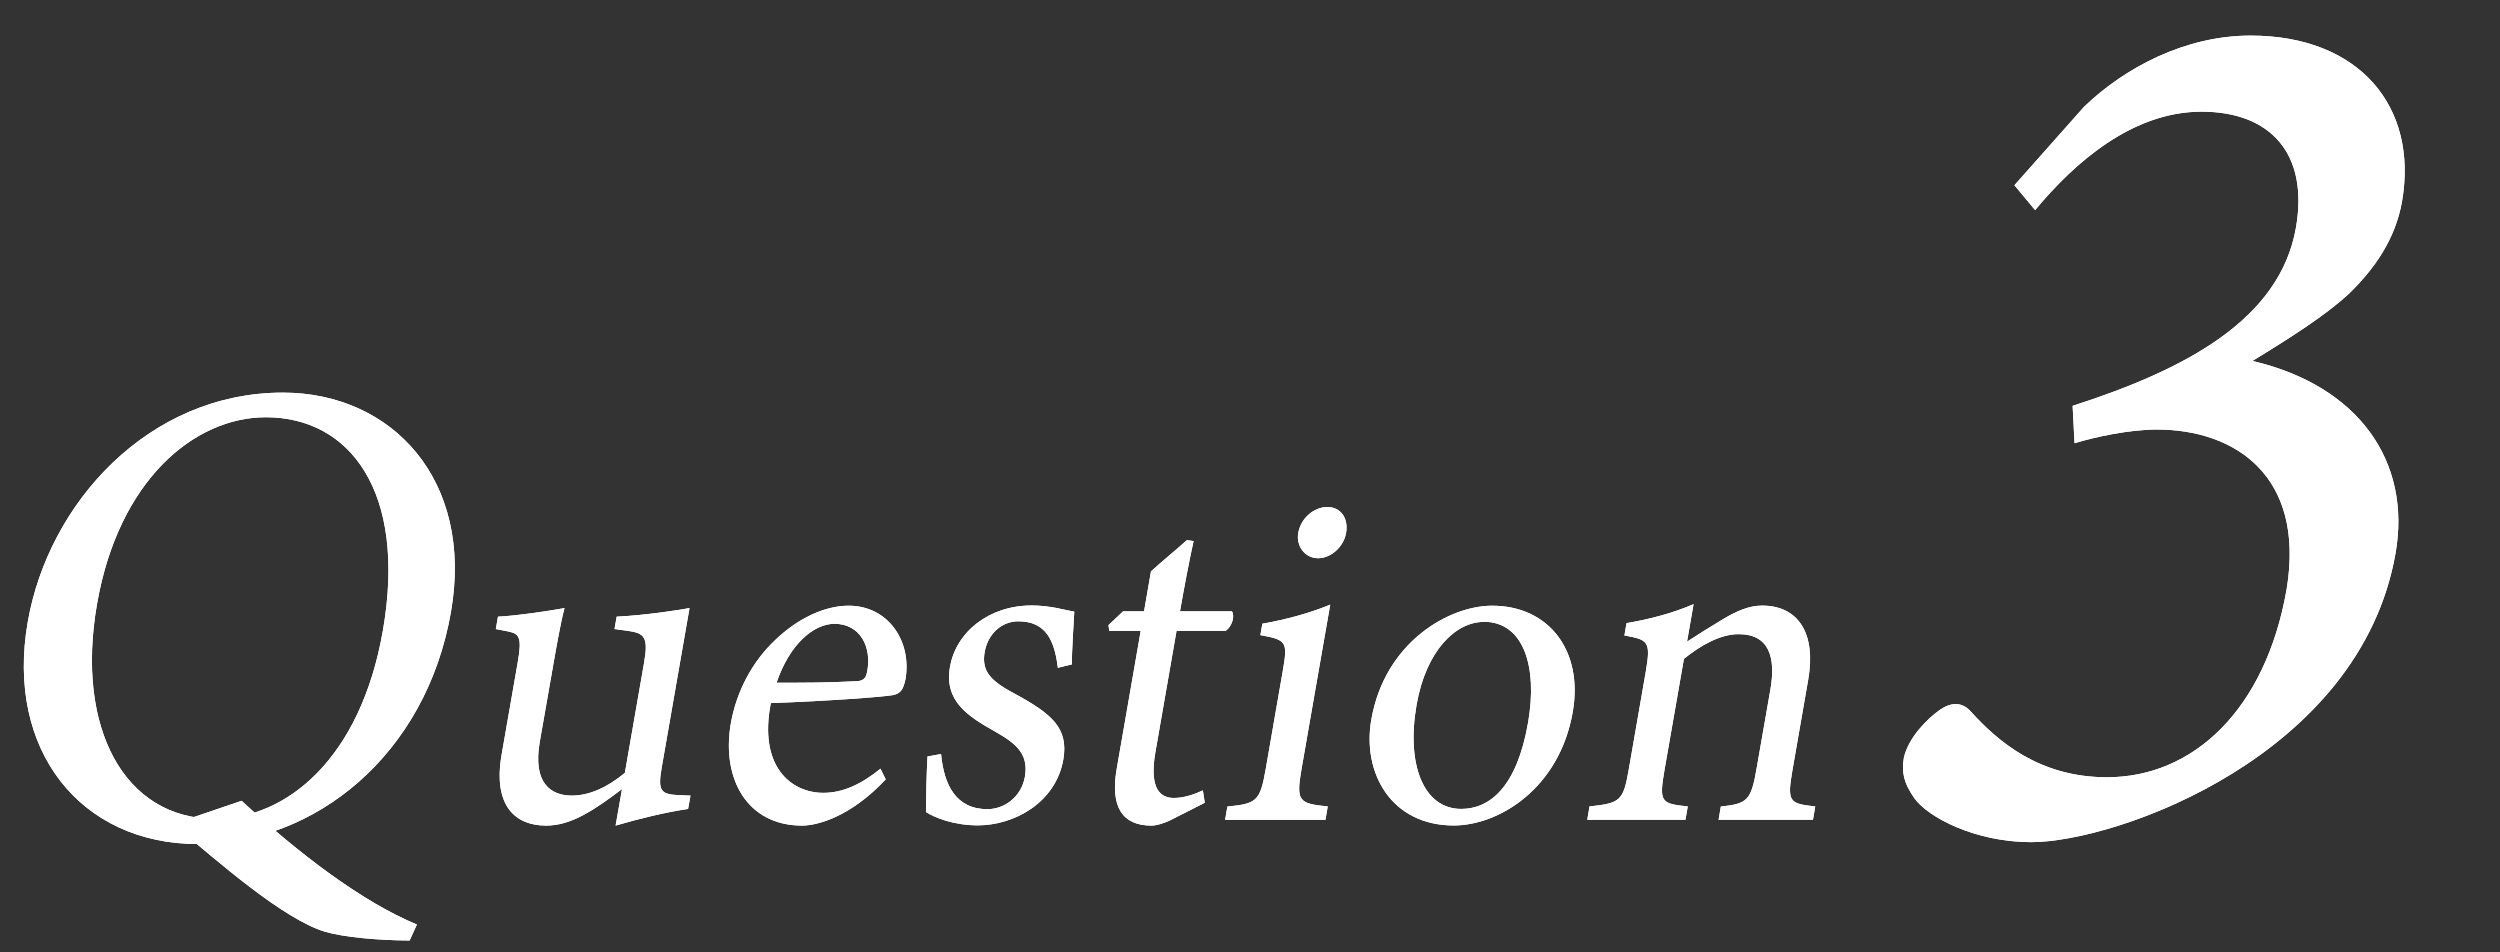
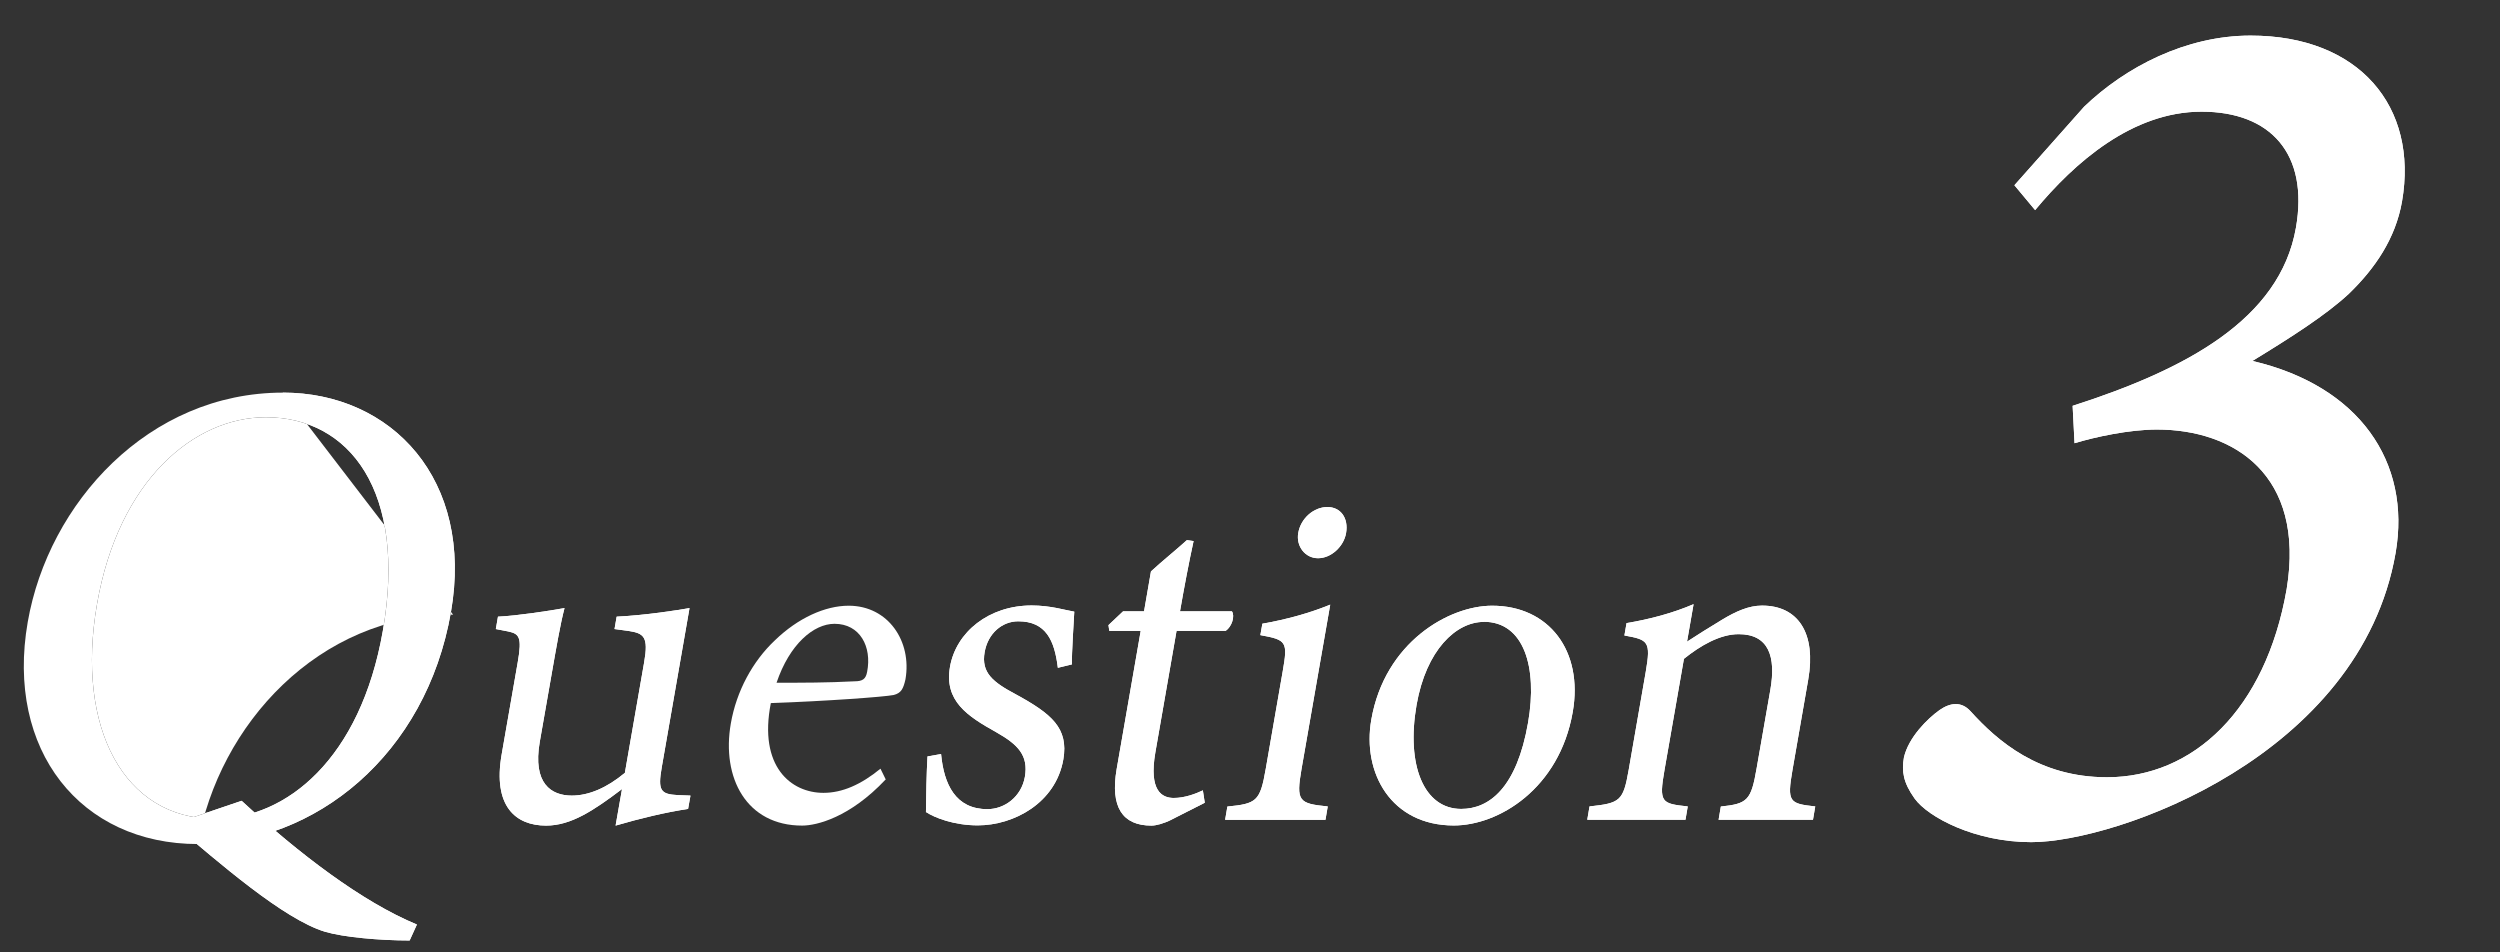
<svg xmlns="http://www.w3.org/2000/svg" id="_レイヤー_2" width="210" height="80" viewBox="0 0 210 80">
  <rect x="0" y="0" width="210" height="80" fill="#333333" stroke="none" />
  <defs>
    <style>.cls-1{fill:none;}.cls-2{fill:#fff;}</style>
  </defs>
  <g id="_文字">
    <path class="cls-2" d="M23.76,32.98c9.15,0,16.06,7.32,14.12,18.43-2.09,12.01-11.42,19.49-21.26,19.49S.45,63.03,2.33,52.25c1.74-10,10.15-19.27,21.44-19.27ZM22.33,35.05c-5.99,0-12.36,5.25-14.18,15.69-1.82,10.44,2.31,18.04,9.91,18.04,5.99,0,12.22-5.03,14.1-15.8,2.04-11.73-2.81-17.93-9.82-17.93ZM20.3,67.27c4.84,4.47,10.13,8.49,14.72,10.39l-.61,1.34c-2.57,0-5.57-.28-7.1-.73-3.51-1.06-8.98-5.86-12.76-9.05l5.74-1.95Z" />
-     <path class="cls-2" d="M23.76,32.98c9.15,0,16.06,7.32,14.12,18.43-2.09,12.01-11.42,19.49-21.26,19.49S.45,63.03,2.33,52.25c1.74-10,10.15-19.27,21.44-19.27ZM22.33,35.05c-5.99,0-12.36,5.25-14.18,15.69-1.82,10.44,2.31,18.04,9.91,18.04,5.99,0,12.22-5.03,14.1-15.8,2.04-11.73-2.81-17.93-9.82-17.93ZM20.3,67.27c4.84,4.47,10.13,8.49,14.72,10.39l-.61,1.34c-2.57,0-5.57-.28-7.1-.73-3.51-1.06-8.98-5.86-12.76-9.05l5.74-1.95Z" />
+     <path class="cls-2" d="M23.76,32.98c9.15,0,16.06,7.32,14.12,18.43-2.09,12.01-11.42,19.49-21.26,19.49c1.74-10,10.15-19.27,21.44-19.27ZM22.33,35.05c-5.99,0-12.36,5.25-14.18,15.69-1.82,10.44,2.31,18.04,9.91,18.04,5.99,0,12.22-5.03,14.1-15.8,2.04-11.73-2.81-17.93-9.82-17.93ZM20.3,67.27c4.84,4.47,10.13,8.49,14.72,10.39l-.61,1.34c-2.57,0-5.57-.28-7.1-.73-3.51-1.06-8.98-5.86-12.76-9.05l5.74-1.95Z" />
    <path class="cls-2" d="M57.8,67.95c-1.88.28-4.04.8-6.09,1.4.11-.64.36-2.07.54-3.07-2.38,1.8-4.28,3.07-6.38,3.07-2.56,0-4.49-1.63-3.73-5.98l1.35-7.74c.38-2.15.11-2.39-.81-2.59l-1.03-.2.18-1.04c1.66-.08,4.25-.48,5.59-.72-.34,1.28-.67,3.19-1.13,5.82l-.95,5.42c-.61,3.51.97,4.51,2.69,4.51,1.41,0,2.94-.64,4.46-1.91l1.62-9.29c.38-2.15-.03-2.43-1.3-2.63l-1.19-.16.18-1.04c2.47-.12,5.22-.56,6.12-.72l-2.33,13.36c-.35,1.99-.09,2.27,1.35,2.35l1.06.04-.2,1.12Z" />
    <path class="cls-2" d="M57.8,67.95c-1.88.28-4.04.8-6.09,1.4.11-.64.36-2.07.54-3.07-2.38,1.8-4.28,3.07-6.38,3.07-2.56,0-4.49-1.63-3.73-5.98l1.35-7.74c.38-2.15.11-2.39-.81-2.59l-1.03-.2.18-1.04c1.66-.08,4.25-.48,5.59-.72-.34,1.28-.67,3.19-1.13,5.82l-.95,5.42c-.61,3.51.97,4.51,2.69,4.51,1.41,0,2.94-.64,4.46-1.91l1.62-9.29c.38-2.15-.03-2.43-1.3-2.63l-1.19-.16.18-1.04c2.47-.12,5.22-.56,6.12-.72l-2.33,13.36c-.35,1.99-.09,2.27,1.35,2.35l1.06.04-.2,1.12Z" />
-     <path class="cls-2" d="M74.39,65.48c-3,3.19-5.79,3.87-7.01,3.87-4.66,0-6.79-3.99-5.99-8.58.47-2.71,1.83-5.22,3.7-6.98,1.93-1.87,4.21-2.91,6.2-2.91,3.32,0,5.32,2.99,4.77,6.18-.18.8-.36,1.16-.99,1.32-.79.16-5.74.52-10.32.68-1.05,5.34,1.7,7.54,4.42,7.54,1.57,0,3.14-.68,4.79-2.03l.45.92ZM70.1,52.4c-1.76,0-3.78,1.72-4.87,4.95,2.14,0,4.28,0,6.55-.12.69,0,.95-.2,1.06-.8.41-2.11-.6-4.03-2.74-4.03Z" />
    <path class="cls-2" d="M74.39,65.48c-3,3.19-5.79,3.87-7.01,3.87-4.66,0-6.79-3.99-5.99-8.58.47-2.71,1.83-5.22,3.7-6.98,1.93-1.87,4.21-2.91,6.2-2.91,3.32,0,5.32,2.99,4.77,6.18-.18.8-.36,1.16-.99,1.32-.79.16-5.74.52-10.32.68-1.05,5.34,1.7,7.54,4.42,7.54,1.57,0,3.14-.68,4.79-2.03l.45.92ZM70.1,52.4c-1.76,0-3.78,1.72-4.87,4.95,2.14,0,4.28,0,6.55-.12.69,0,.95-.2,1.06-.8.41-2.11-.6-4.03-2.74-4.03Z" />
    <path class="cls-2" d="M88.86,56.1c-.28-2.31-1-3.91-3.33-3.91-1.34,0-2.54,1-2.82,2.59-.3,1.72.67,2.51,2.63,3.55,3,1.64,4.43,2.83,3.98,5.46-.64,3.67-4.17,5.54-7.19,5.54-1.99,0-3.63-.64-4.35-1.12.01-1.16.05-3.35.13-4.67l1.14-.2c.24,2.55,1.22,4.63,3.89,4.63,1.45,0,2.85-1.04,3.15-2.71.31-1.79-.56-2.71-2.4-3.75-2.44-1.36-4.39-2.63-3.89-5.5.51-2.91,3.26-5.15,6.86-5.15,1.6,0,2.83.4,3.58.52-.05.96-.22,3.47-.2,4.43l-1.16.28Z" />
    <path class="cls-2" d="M88.86,56.1c-.28-2.31-1-3.91-3.33-3.91-1.34,0-2.54,1-2.82,2.59-.3,1.72.67,2.51,2.63,3.55,3,1.64,4.43,2.83,3.98,5.46-.64,3.67-4.17,5.54-7.19,5.54-1.99,0-3.63-.64-4.35-1.12.01-1.16.05-3.35.13-4.67l1.14-.2c.24,2.55,1.22,4.63,3.89,4.63,1.45,0,2.85-1.04,3.15-2.71.31-1.79-.56-2.71-2.4-3.75-2.44-1.36-4.39-2.63-3.89-5.5.51-2.91,3.26-5.15,6.86-5.15,1.6,0,2.83.4,3.58.52-.05.96-.22,3.47-.2,4.43l-1.16.28Z" />
    <path class="cls-2" d="M98.45,68.83c-.71.36-1.35.52-1.73.52-2.44,0-3.47-1.56-2.92-4.75l2.02-11.61h-2.64l-.07-.48,1.23-1.16h1.76l.58-3.35c.86-.8,2.15-1.84,3.02-2.63l.56.08c-.37,1.68-.81,3.99-1.14,5.9h4.36c.27.4,0,1.28-.52,1.64h-4.13l-1.78,10.21c-.56,3.23.55,3.83,1.55,3.83.92,0,1.86-.36,2.44-.64l.16,1.04-2.76,1.4Z" />
    <path class="cls-2" d="M98.45,68.83c-.71.36-1.35.52-1.73.52-2.44,0-3.47-1.56-2.92-4.75l2.02-11.61h-2.64l-.07-.48,1.23-1.16h1.76l.58-3.35c.86-.8,2.15-1.84,3.02-2.63l.56.08c-.37,1.68-.81,3.99-1.14,5.9h4.36c.27.4,0,1.28-.52,1.64h-4.13l-1.78,10.21c-.56,3.23.55,3.83,1.55,3.83.92,0,1.86-.36,2.44-.64l.16,1.04-2.76,1.4Z" />
    <path class="cls-2" d="M102.91,68.87l.19-1.12c2.45-.24,2.75-.44,3.22-3.15l1.43-8.22c.43-2.47.34-2.63-1.88-3.03l.17-.96c2.05-.36,3.93-.88,5.7-1.6-.29,1.68-.58,3.35-.88,5.03l-1.53,8.77c-.47,2.71-.24,2.91,2.2,3.15l-.19,1.12h-8.44ZM110.71,46.89c-1.07,0-1.85-1-1.66-2.11.22-1.28,1.34-2.19,2.45-2.19s1.79.92,1.57,2.19c-.19,1.12-1.25,2.11-2.35,2.11Z" />
    <path class="cls-2" d="M102.91,68.87l.19-1.12c2.45-.24,2.75-.44,3.22-3.15l1.43-8.22c.43-2.47.34-2.63-1.88-3.03l.17-.96c2.05-.36,3.93-.88,5.7-1.6-.29,1.68-.58,3.35-.88,5.03l-1.53,8.77c-.47,2.71-.24,2.91,2.2,3.15l-.19,1.12h-8.44ZM110.71,46.89c-1.07,0-1.85-1-1.66-2.11.22-1.28,1.34-2.19,2.45-2.19s1.79.92,1.57,2.19c-.19,1.12-1.25,2.11-2.35,2.11Z" />
    <path class="cls-2" d="M125.34,50.88c4.77,0,7.67,3.79,6.77,8.93-1.13,6.46-6.24,9.53-9.99,9.53-5.27,0-7.71-4.43-6.93-8.89,1.13-6.5,6.52-9.57,10.15-9.57ZM124.64,52.24c-2.33,0-4.84,2.35-5.65,6.98-.88,5.07.62,8.73,3.75,8.73,2.37,0,4.67-1.79,5.62-7.26.81-4.67-.36-8.46-3.72-8.46Z" />
    <path class="cls-2" d="M125.34,50.88c4.77,0,7.67,3.79,6.77,8.93-1.13,6.46-6.24,9.53-9.99,9.53-5.27,0-7.71-4.43-6.93-8.89,1.13-6.5,6.52-9.57,10.15-9.57ZM124.64,52.24c-2.33,0-4.84,2.35-5.65,6.98-.88,5.07.62,8.73,3.75,8.73,2.37,0,4.67-1.79,5.62-7.26.81-4.67-.36-8.46-3.72-8.46Z" />
    <path class="cls-2" d="M144.36,68.87l.19-1.12c2.26-.24,2.54-.52,3.01-3.23l1.15-6.58c.49-2.79-.14-4.67-2.66-4.67-1.57,0-3.22.96-4.6,2.07l-1.63,9.33c-.48,2.75-.27,2.83,1.95,3.07l-.19,1.12h-8.25l.19-1.12c2.57-.28,2.83-.44,3.29-3.07l1.43-8.22c.45-2.59.21-2.71-1.79-3.07l.18-1.04c1.93-.32,3.89-.84,5.63-1.59-.16.92-.38,2.19-.55,3.15.86-.56,1.81-1.16,2.92-1.83,1.19-.72,2.27-1.2,3.38-1.2,3.06,0,4.56,2.35,3.88,6.22l-1.32,7.58c-.47,2.71-.27,2.83,1.91,3.07l-.19,1.12h-7.91Z" />
    <path class="cls-2" d="M144.36,68.87l.19-1.12c2.26-.24,2.54-.52,3.01-3.23l1.15-6.58c.49-2.79-.14-4.67-2.66-4.67-1.57,0-3.22.96-4.6,2.07l-1.63,9.33c-.48,2.75-.27,2.83,1.95,3.07l-.19,1.12h-8.25l.19-1.12c2.57-.28,2.83-.44,3.29-3.07l1.43-8.22c.45-2.59.21-2.71-1.79-3.07l.18-1.04c1.93-.32,3.89-.84,5.63-1.59-.16.92-.38,2.19-.55,3.15.86-.56,1.81-1.16,2.92-1.83,1.19-.72,2.27-1.2,3.38-1.2,3.06,0,4.56,2.35,3.88,6.22l-1.32,7.58c-.47,2.71-.27,2.83,1.91,3.07l-.19,1.12h-7.91Z" />
    <path class="cls-2" d="M169.21,15.56l5.86-6.6c3.49-3.35,8.56-5.97,13.98-5.97,9.13,0,14.1,5.97,12.72,13.93-.55,3.14-2.29,5.65-4.46,7.75-1.91,1.78-4.85,3.66-8.11,5.65,8.96,2.09,13.36,8.48,12.03,16.13-2.97,17.07-23.49,24.29-30.61,24.29-4.71,0-8.66-2.09-9.79-3.66-.97-1.36-1.1-2.3-.9-3.46.39-1.68,1.97-3.25,3-3.98.91-.63,1.83-.73,2.59.1,2.27,2.51,5.75,5.55,11.47,5.55,7.22,0,13.32-5.65,15.09-15.81,1.58-9.63-4.48-13.4-10.9-13.4-2.31,0-5.22.63-6.92,1.15l-.16-3.14c9.46-3.04,17.41-7.23,18.76-14.97,1.08-6.18-2.11-9.74-7.93-9.74s-10.68,4.29-13.98,8.27l-1.74-2.09Z" />
    <path class="cls-2" d="M169.21,15.56l5.86-6.6c3.49-3.35,8.56-5.97,13.98-5.97,9.13,0,14.1,5.97,12.72,13.93-.55,3.14-2.29,5.65-4.46,7.75-1.91,1.78-4.85,3.66-8.11,5.65,8.96,2.09,13.36,8.48,12.03,16.13-2.97,17.07-23.49,24.29-30.61,24.29-4.71,0-8.66-2.09-9.79-3.66-.97-1.36-1.1-2.3-.9-3.46.39-1.68,1.97-3.25,3-3.98.91-.63,1.83-.73,2.59.1,2.27,2.51,5.75,5.55,11.47,5.55,7.22,0,13.32-5.65,15.09-15.81,1.58-9.63-4.48-13.4-10.9-13.4-2.31,0-5.22.63-6.92,1.15l-.16-3.14c9.46-3.04,17.41-7.23,18.76-14.97,1.08-6.18-2.11-9.74-7.93-9.74s-10.68,4.29-13.98,8.27l-1.74-2.09Z" />
    <rect class="cls-1" width="210" height="80" />
  </g>
</svg>